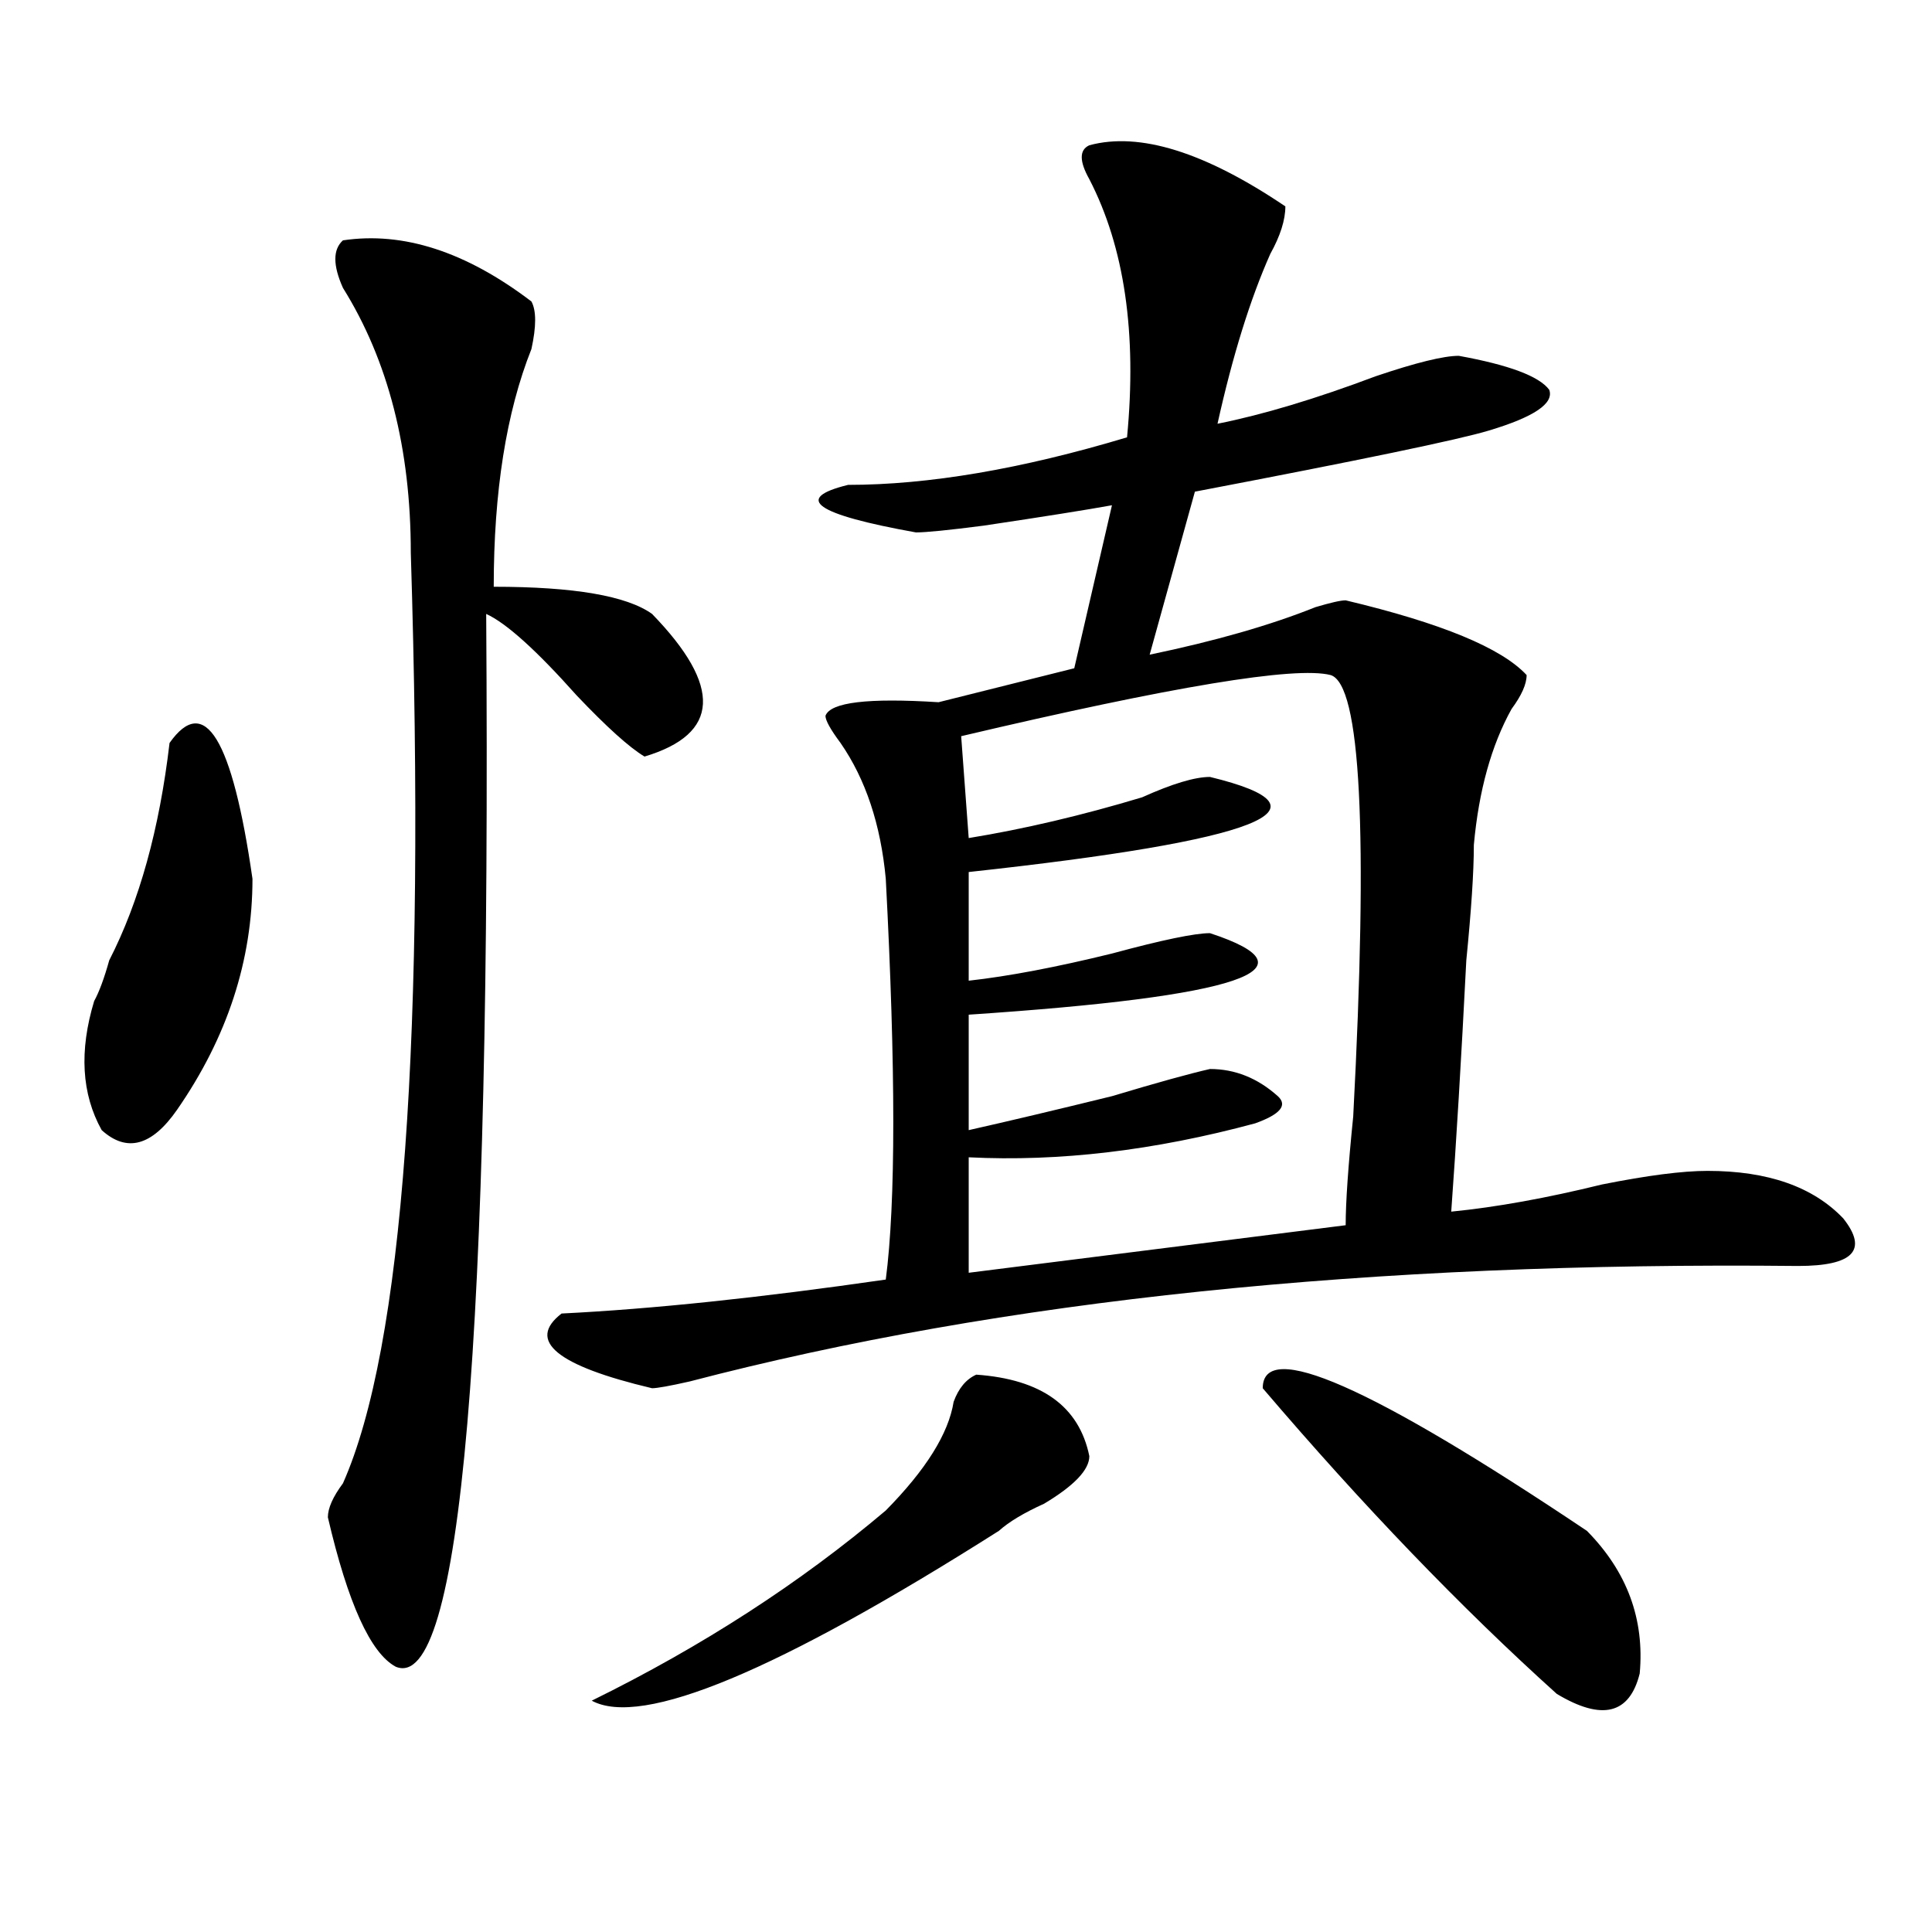
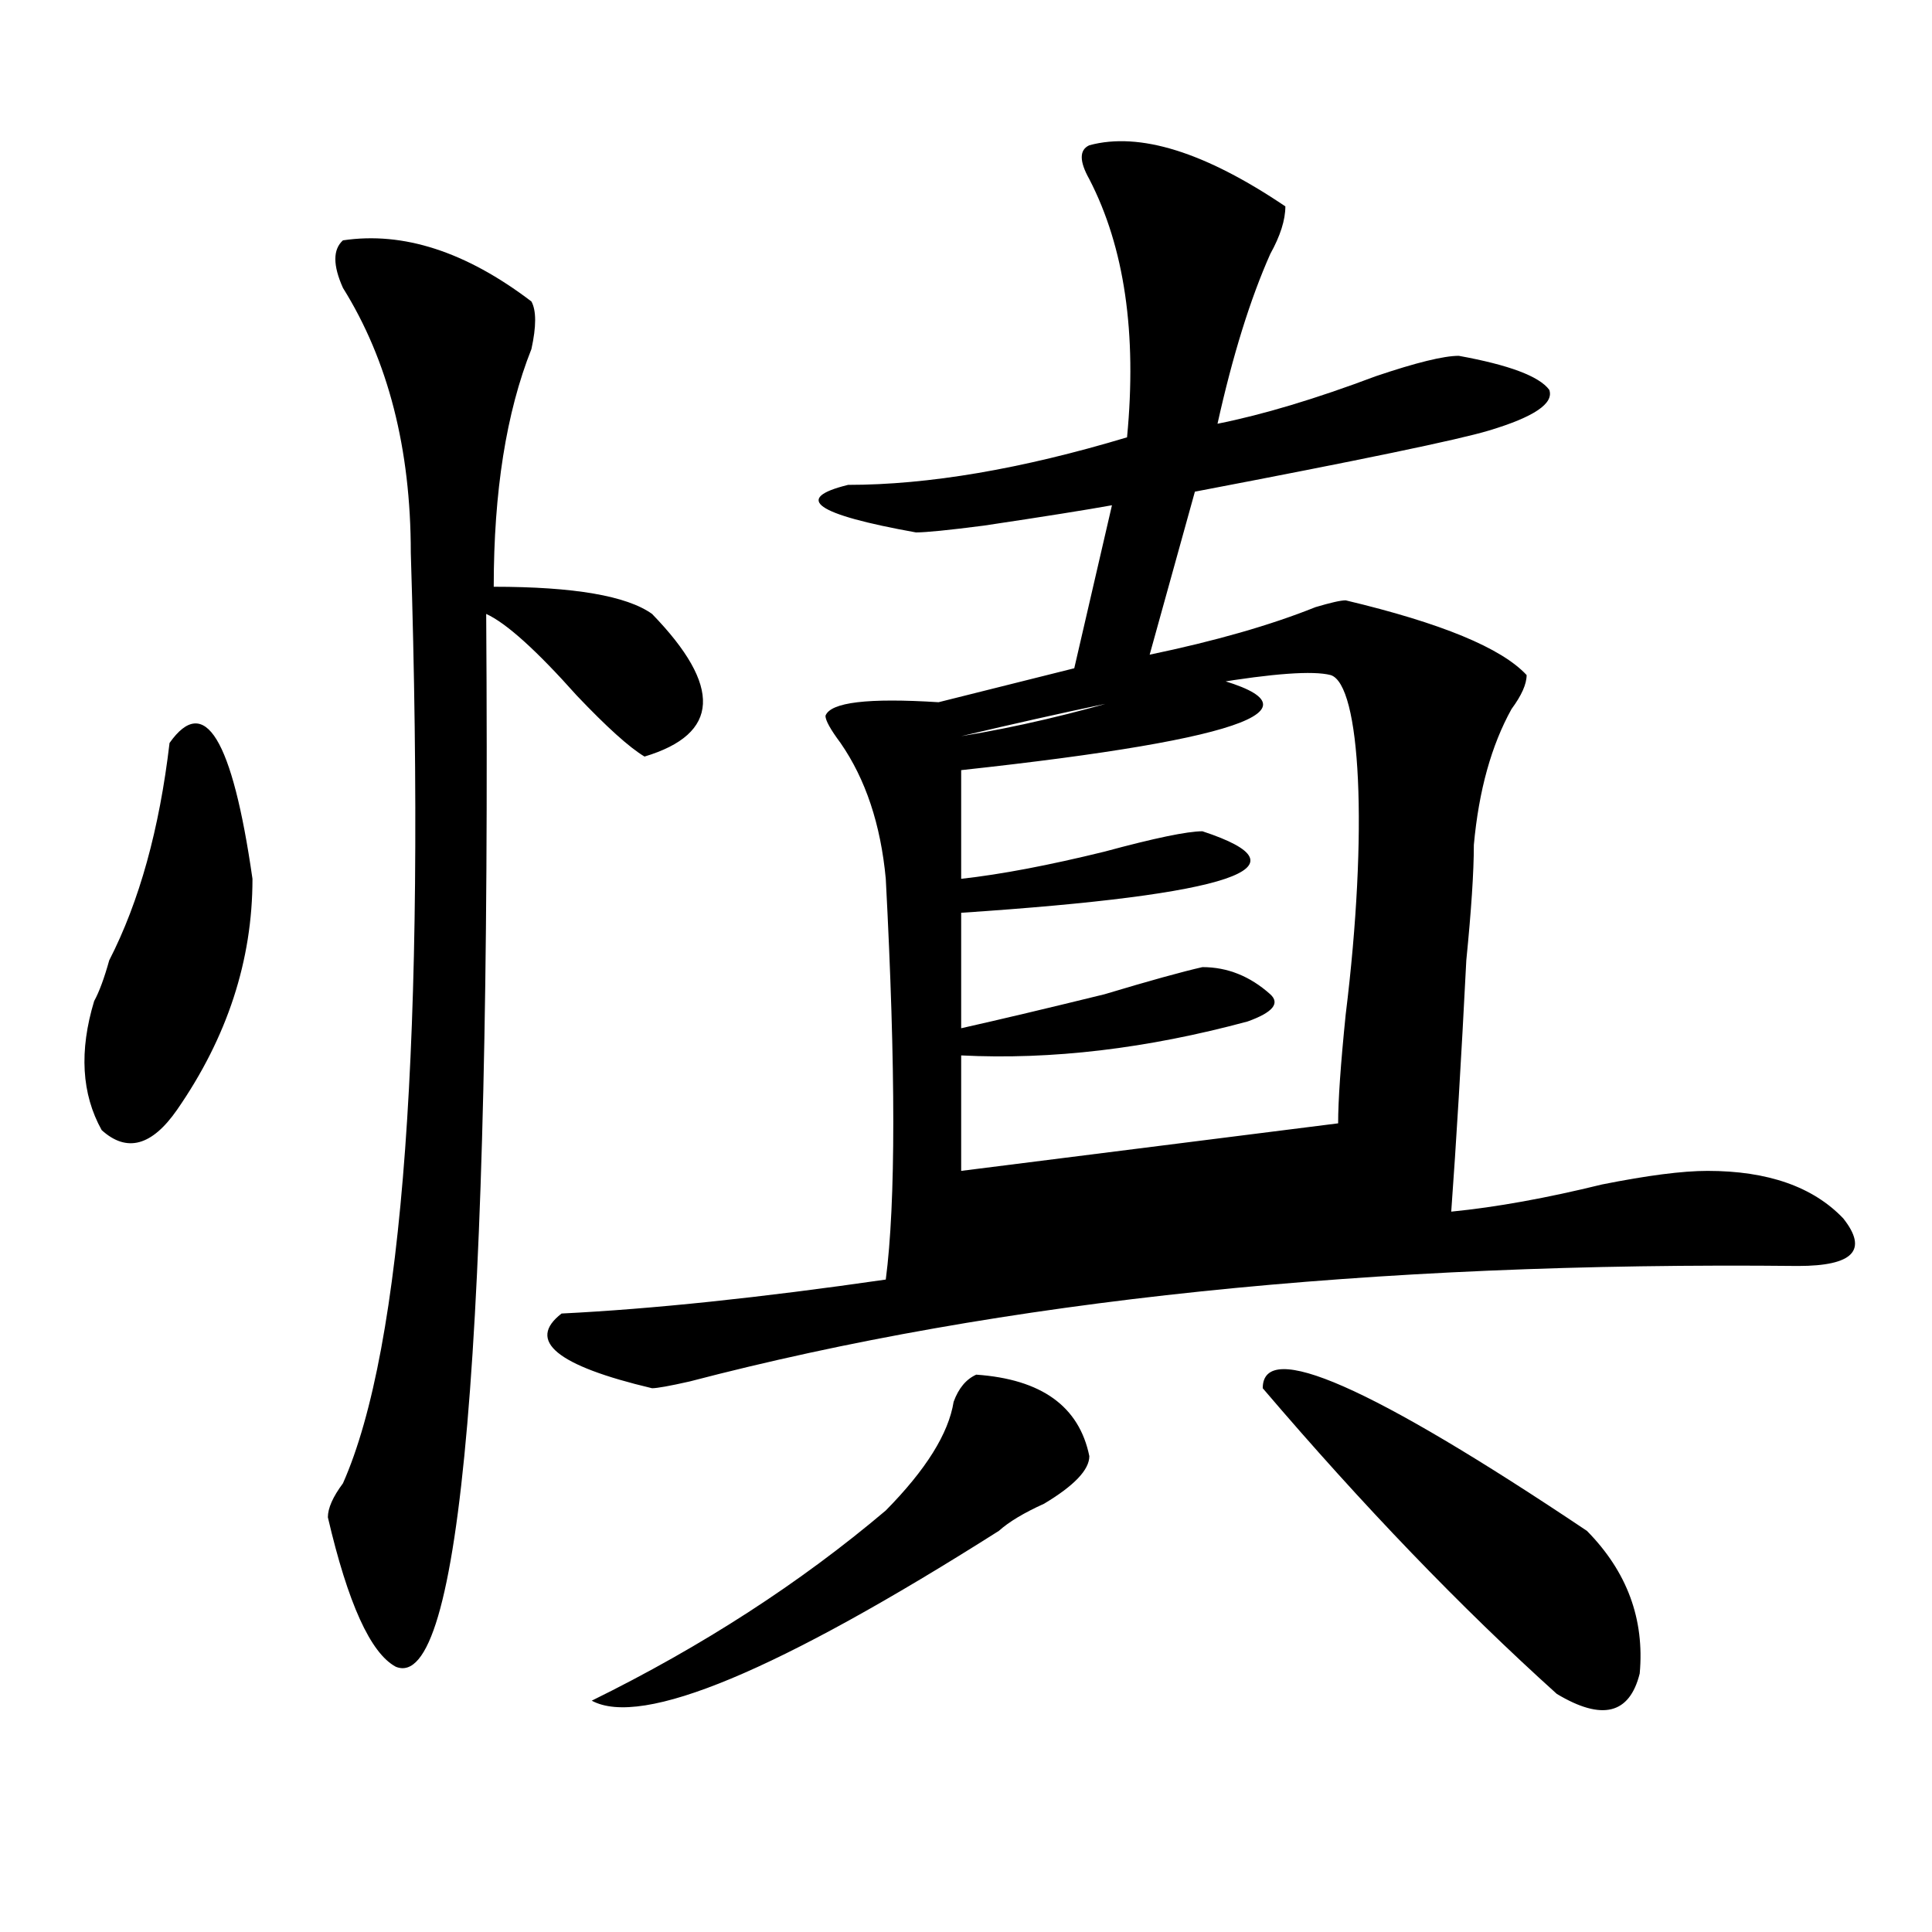
<svg xmlns="http://www.w3.org/2000/svg" version="1.1" id="图层_1" x="0px" y="0px" width="1000px" height="1000px" viewBox="0 0 1000 1000" enable-background="new 0 0 1000 1000" xml:space="preserve">
-   <path d="M87.754,384.563c18.171-25.763,32.499-2.308,42.926,70.313c0,42.188-13.048,82.067-39.023,119.531  c-13.048,18.786-26.036,22.302-39.023,10.547c-10.427-18.731-11.707-40.979-3.902-66.797c2.562-4.669,5.183-11.7,7.805-21.094  C72.145,466.63,82.511,429.112,87.754,384.563z M177.508,124.406c31.219-4.669,63.718,5.878,97.559,31.641  c2.562,4.724,2.562,12.909,0,24.609c-13.048,32.849-19.512,73.828-19.512,123.047c41.585,0,68.901,4.724,81.949,14.063  c36.401,37.519,35.121,62.128-3.902,73.828c-7.805-4.669-19.512-15.216-35.121-31.641c-20.853-23.401-36.462-37.464-46.828-42.188  c2.562,377.38-13.048,558.984-46.828,544.922c-13.048-7.031-24.755-32.85-35.121-77.344c0-4.669,2.562-10.547,7.805-17.578  c31.219-70.313,42.926-230.823,35.121-481.641c0-53.888-11.707-99.591-35.121-137.109  C172.265,137.315,172.265,129.13,177.508,124.406z M563.84,75.188c25.976-7.031,59.815,3.516,101.461,31.641  c0,7.031-2.622,15.271-7.805,24.609c-10.427,23.456-19.512,52.734-27.316,87.891c23.414-4.669,50.73-12.854,81.949-24.609  c20.792-7.031,35.121-10.547,42.926-10.547c25.976,4.724,41.585,10.547,46.828,17.578c2.562,7.031-7.805,14.063-31.219,21.094  c-15.609,4.724-66.34,15.271-152.191,31.641l-23.414,84.375c33.78-7.031,62.438-15.216,85.852-24.609  c7.805-2.308,12.987-3.516,15.609-3.516c49.39,11.755,80.608,24.609,93.656,38.672c0,4.724-2.622,10.547-7.805,17.578  c-10.427,18.786-16.95,42.188-19.512,70.313c0,14.063-1.341,34.003-3.902,59.766c-2.622,51.581-5.243,94.922-7.805,130.078  c23.414-2.308,49.39-7.031,78.047-14.063c23.414-4.669,41.585-7.031,54.633-7.031c31.219,0,54.633,8.239,70.242,24.609  c12.987,16.425,5.183,24.609-23.414,24.609c-221.153-2.308-412.368,17.578-573.645,59.766c-10.427,2.362-16.95,3.516-19.512,3.516  c-49.45-11.7-65.06-24.609-46.828-38.672c46.828-2.308,102.741-8.185,167.801-17.578c5.183-39.825,5.183-108.984,0-207.422  c-2.622-28.125-10.427-51.526-23.414-70.313c-5.243-7.031-7.805-11.7-7.805-14.063c2.562-7.031,22.073-9.339,58.535-7.031  l70.242-17.578l19.512-84.375c-13.048,2.362-35.121,5.878-66.34,10.547c-18.231,2.362-29.938,3.516-35.121,3.516  c-52.071-9.339-63.778-17.578-35.121-24.609c41.585,0,89.754-8.185,144.387-24.609c5.183-53.888-1.341-98.438-19.512-133.594  C558.597,83.427,558.597,77.55,563.84,75.188z M505.305,711.516c33.78,2.362,53.292,16.425,58.535,42.188  c0,7.031-7.805,15.271-23.414,24.609c-10.427,4.724-18.231,9.394-23.414,14.063c-114.509,72.619-184.751,101.953-210.727,87.891  c57.194-28.125,107.925-60.975,152.191-98.438c20.792-21.094,32.499-39.825,35.121-56.25  C496.159,718.547,500.062,713.878,505.305,711.516z M688.715,349.406c-18.231-4.669-81.949,5.878-191.215,31.641l3.902,52.734  c28.597-4.669,58.535-11.7,89.754-21.094c15.609-7.031,27.316-10.547,35.121-10.547c67.62,16.425,25.976,32.849-124.875,49.219  v56.25c20.792-2.308,45.487-7.031,74.145-14.063c25.976-7.031,42.926-10.547,50.73-10.547  c57.194,18.786,15.609,32.849-124.875,42.188v59.766c20.792-4.669,45.487-10.547,74.145-17.578  c23.414-7.031,40.304-11.7,50.73-14.063c12.987,0,24.694,4.724,35.121,14.063c5.183,4.724,1.28,9.394-11.707,14.063  c-52.071,14.063-101.461,19.94-148.289,17.578v59.766l195.117-24.609c0-11.7,1.28-30.433,3.902-56.25  C708.227,430.266,704.324,354.13,688.715,349.406z M653.594,718.547c0-25.763,55.913-1.153,167.801,73.828  c20.792,21.094,29.878,45.703,27.316,73.828c-5.243,21.094-19.512,24.609-42.926,10.547  C756.335,832.2,705.604,779.521,653.594,718.547z" />
+   <path d="M87.754,384.563c18.171-25.763,32.499-2.308,42.926,70.313c0,42.188-13.048,82.067-39.023,119.531  c-13.048,18.786-26.036,22.302-39.023,10.547c-10.427-18.731-11.707-40.979-3.902-66.797c2.562-4.669,5.183-11.7,7.805-21.094  C72.145,466.63,82.511,429.112,87.754,384.563z M177.508,124.406c31.219-4.669,63.718,5.878,97.559,31.641  c2.562,4.724,2.562,12.909,0,24.609c-13.048,32.849-19.512,73.828-19.512,123.047c41.585,0,68.901,4.724,81.949,14.063  c36.401,37.519,35.121,62.128-3.902,73.828c-7.805-4.669-19.512-15.216-35.121-31.641c-20.853-23.401-36.462-37.464-46.828-42.188  c2.562,377.38-13.048,558.984-46.828,544.922c-13.048-7.031-24.755-32.85-35.121-77.344c0-4.669,2.562-10.547,7.805-17.578  c31.219-70.313,42.926-230.823,35.121-481.641c0-53.888-11.707-99.591-35.121-137.109  C172.265,137.315,172.265,129.13,177.508,124.406z M563.84,75.188c25.976-7.031,59.815,3.516,101.461,31.641  c0,7.031-2.622,15.271-7.805,24.609c-10.427,23.456-19.512,52.734-27.316,87.891c23.414-4.669,50.73-12.854,81.949-24.609  c20.792-7.031,35.121-10.547,42.926-10.547c25.976,4.724,41.585,10.547,46.828,17.578c2.562,7.031-7.805,14.063-31.219,21.094  c-15.609,4.724-66.34,15.271-152.191,31.641l-23.414,84.375c33.78-7.031,62.438-15.216,85.852-24.609  c7.805-2.308,12.987-3.516,15.609-3.516c49.39,11.755,80.608,24.609,93.656,38.672c0,4.724-2.622,10.547-7.805,17.578  c-10.427,18.786-16.95,42.188-19.512,70.313c0,14.063-1.341,34.003-3.902,59.766c-2.622,51.581-5.243,94.922-7.805,130.078  c23.414-2.308,49.39-7.031,78.047-14.063c23.414-4.669,41.585-7.031,54.633-7.031c31.219,0,54.633,8.239,70.242,24.609  c12.987,16.425,5.183,24.609-23.414,24.609c-221.153-2.308-412.368,17.578-573.645,59.766c-10.427,2.362-16.95,3.516-19.512,3.516  c-49.45-11.7-65.06-24.609-46.828-38.672c46.828-2.308,102.741-8.185,167.801-17.578c5.183-39.825,5.183-108.984,0-207.422  c-2.622-28.125-10.427-51.526-23.414-70.313c-5.243-7.031-7.805-11.7-7.805-14.063c2.562-7.031,22.073-9.339,58.535-7.031  l70.242-17.578l19.512-84.375c-13.048,2.362-35.121,5.878-66.34,10.547c-18.231,2.362-29.938,3.516-35.121,3.516  c-52.071-9.339-63.778-17.578-35.121-24.609c41.585,0,89.754-8.185,144.387-24.609c5.183-53.888-1.341-98.438-19.512-133.594  C558.597,83.427,558.597,77.55,563.84,75.188z M505.305,711.516c33.78,2.362,53.292,16.425,58.535,42.188  c0,7.031-7.805,15.271-23.414,24.609c-10.427,4.724-18.231,9.394-23.414,14.063c-114.509,72.619-184.751,101.953-210.727,87.891  c57.194-28.125,107.925-60.975,152.191-98.438c20.792-21.094,32.499-39.825,35.121-56.25  C496.159,718.547,500.062,713.878,505.305,711.516z M688.715,349.406c-18.231-4.669-81.949,5.878-191.215,31.641c28.597-4.669,58.535-11.7,89.754-21.094c15.609-7.031,27.316-10.547,35.121-10.547c67.62,16.425,25.976,32.849-124.875,49.219  v56.25c20.792-2.308,45.487-7.031,74.145-14.063c25.976-7.031,42.926-10.547,50.73-10.547  c57.194,18.786,15.609,32.849-124.875,42.188v59.766c20.792-4.669,45.487-10.547,74.145-17.578  c23.414-7.031,40.304-11.7,50.73-14.063c12.987,0,24.694,4.724,35.121,14.063c5.183,4.724,1.28,9.394-11.707,14.063  c-52.071,14.063-101.461,19.94-148.289,17.578v59.766l195.117-24.609c0-11.7,1.28-30.433,3.902-56.25  C708.227,430.266,704.324,354.13,688.715,349.406z M653.594,718.547c0-25.763,55.913-1.153,167.801,73.828  c20.792,21.094,29.878,45.703,27.316,73.828c-5.243,21.094-19.512,24.609-42.926,10.547  C756.335,832.2,705.604,779.521,653.594,718.547z" />
</svg>